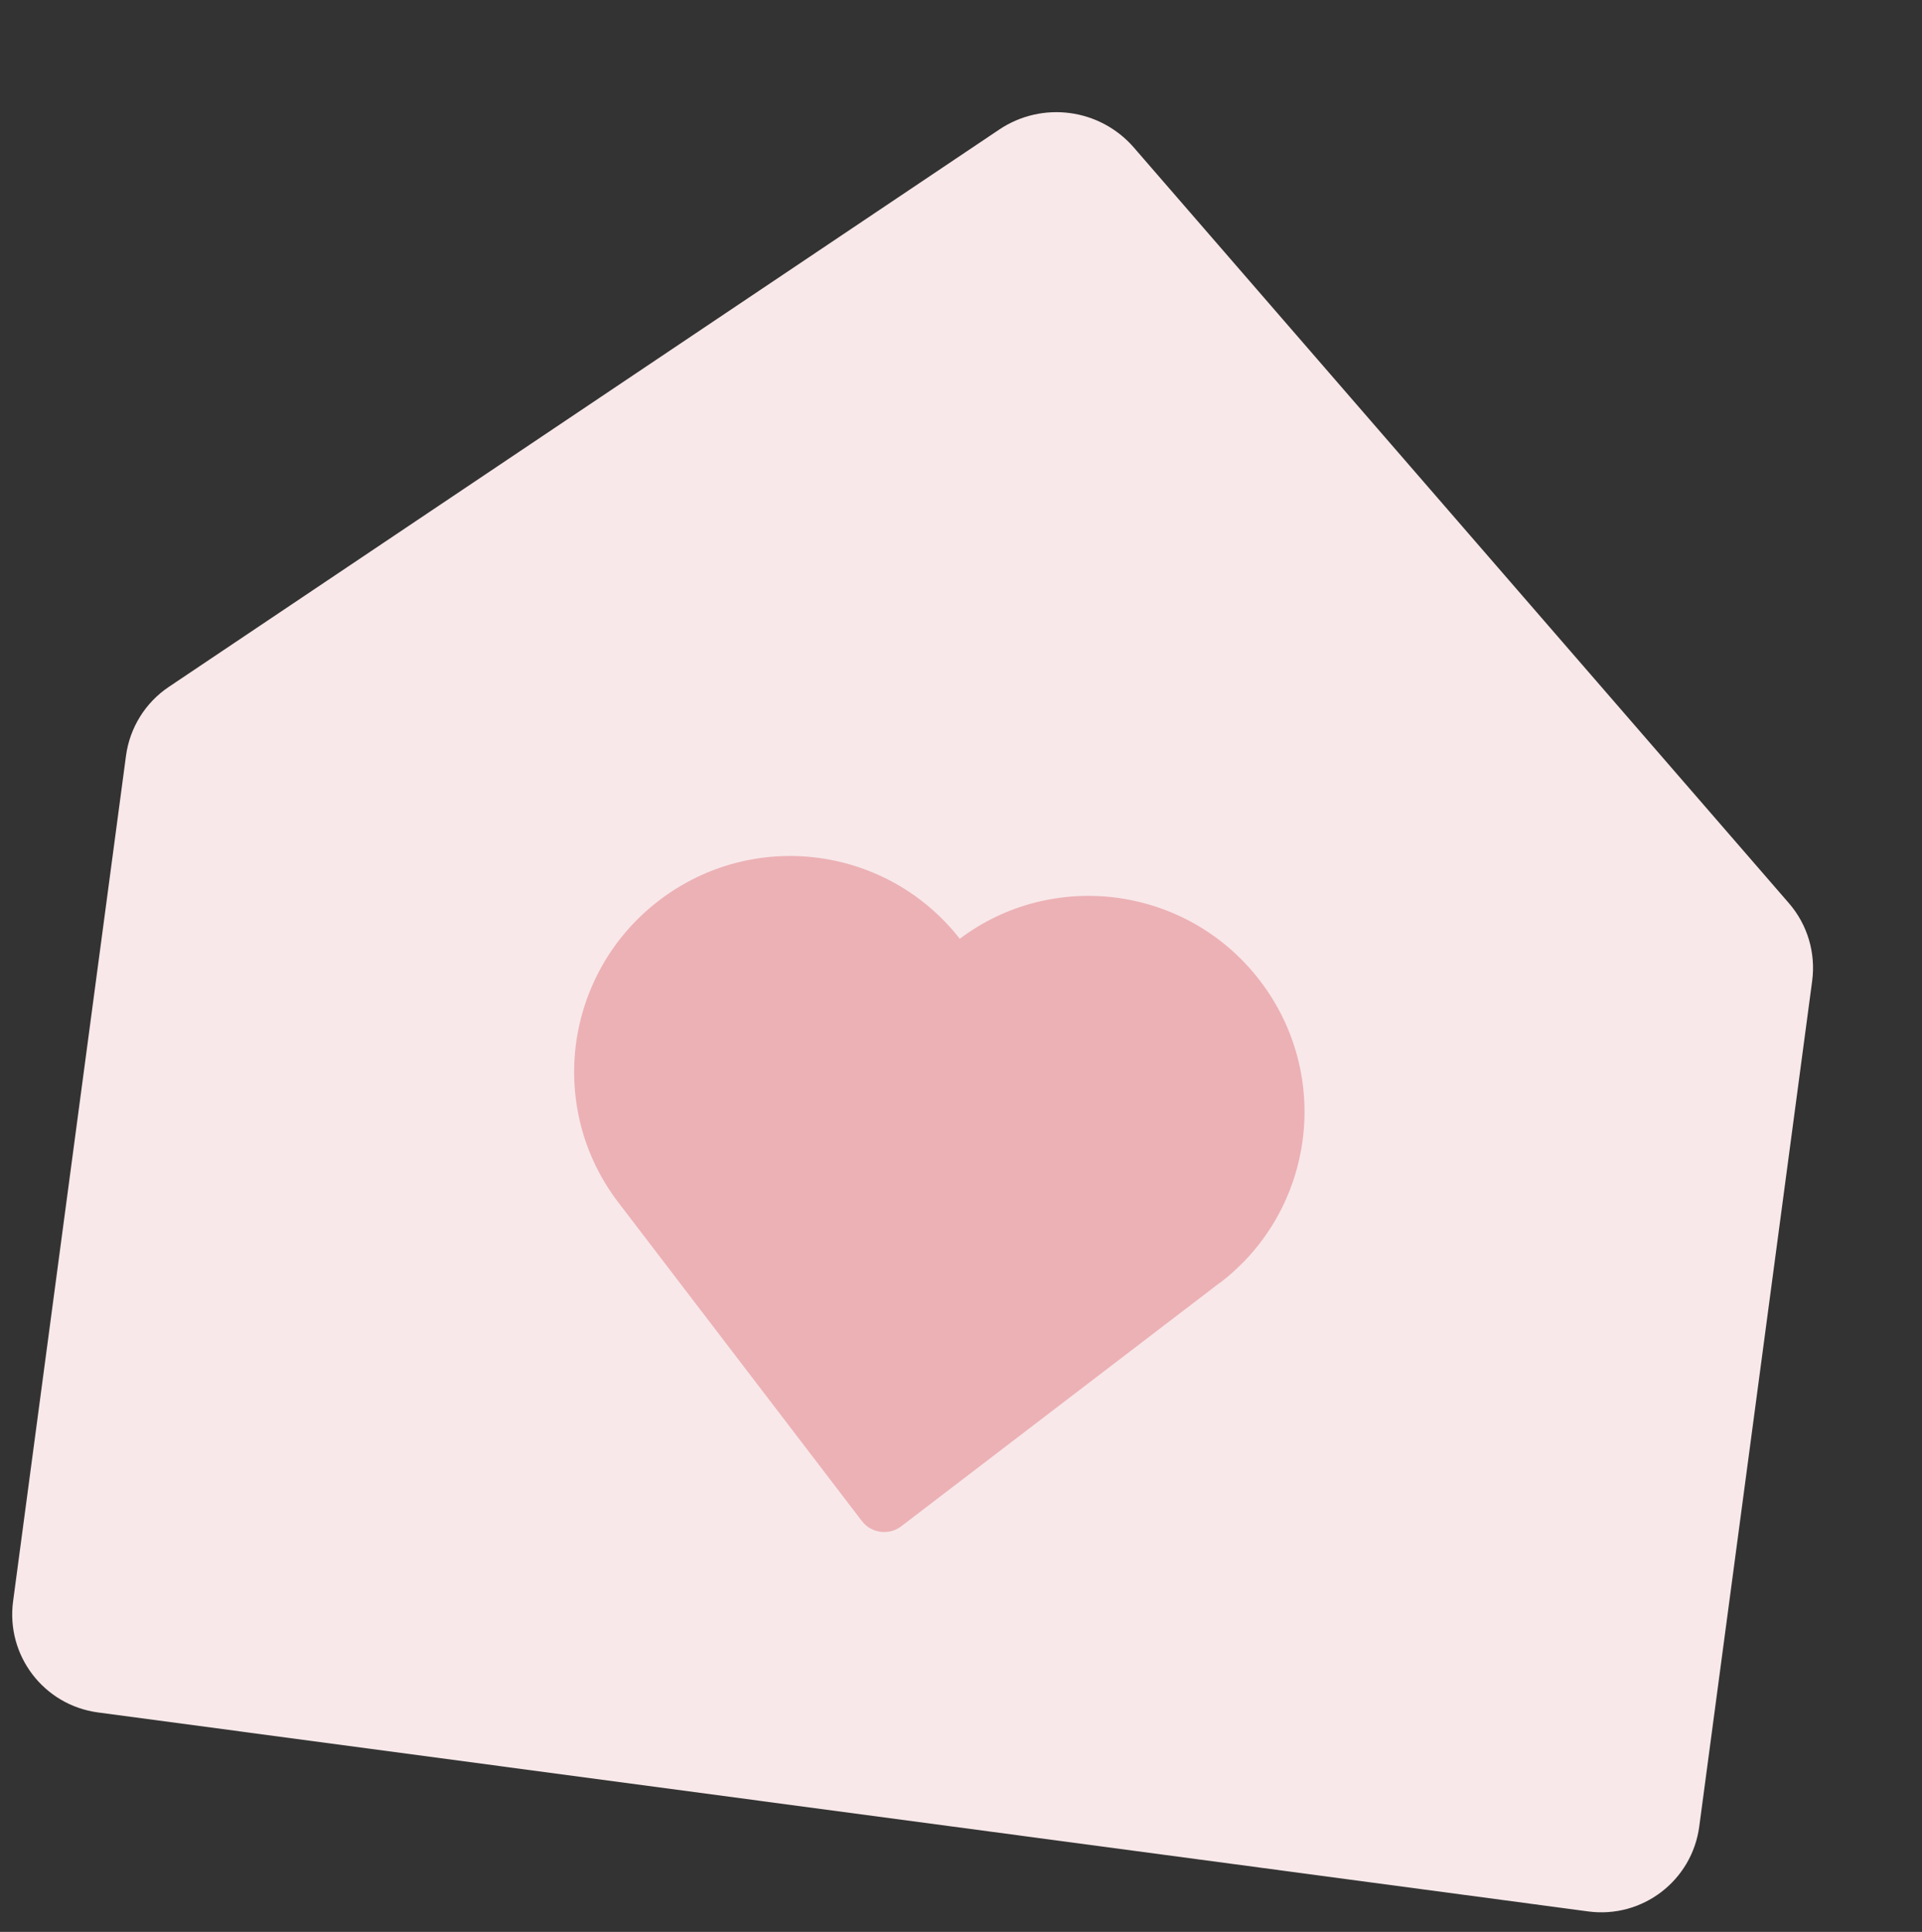
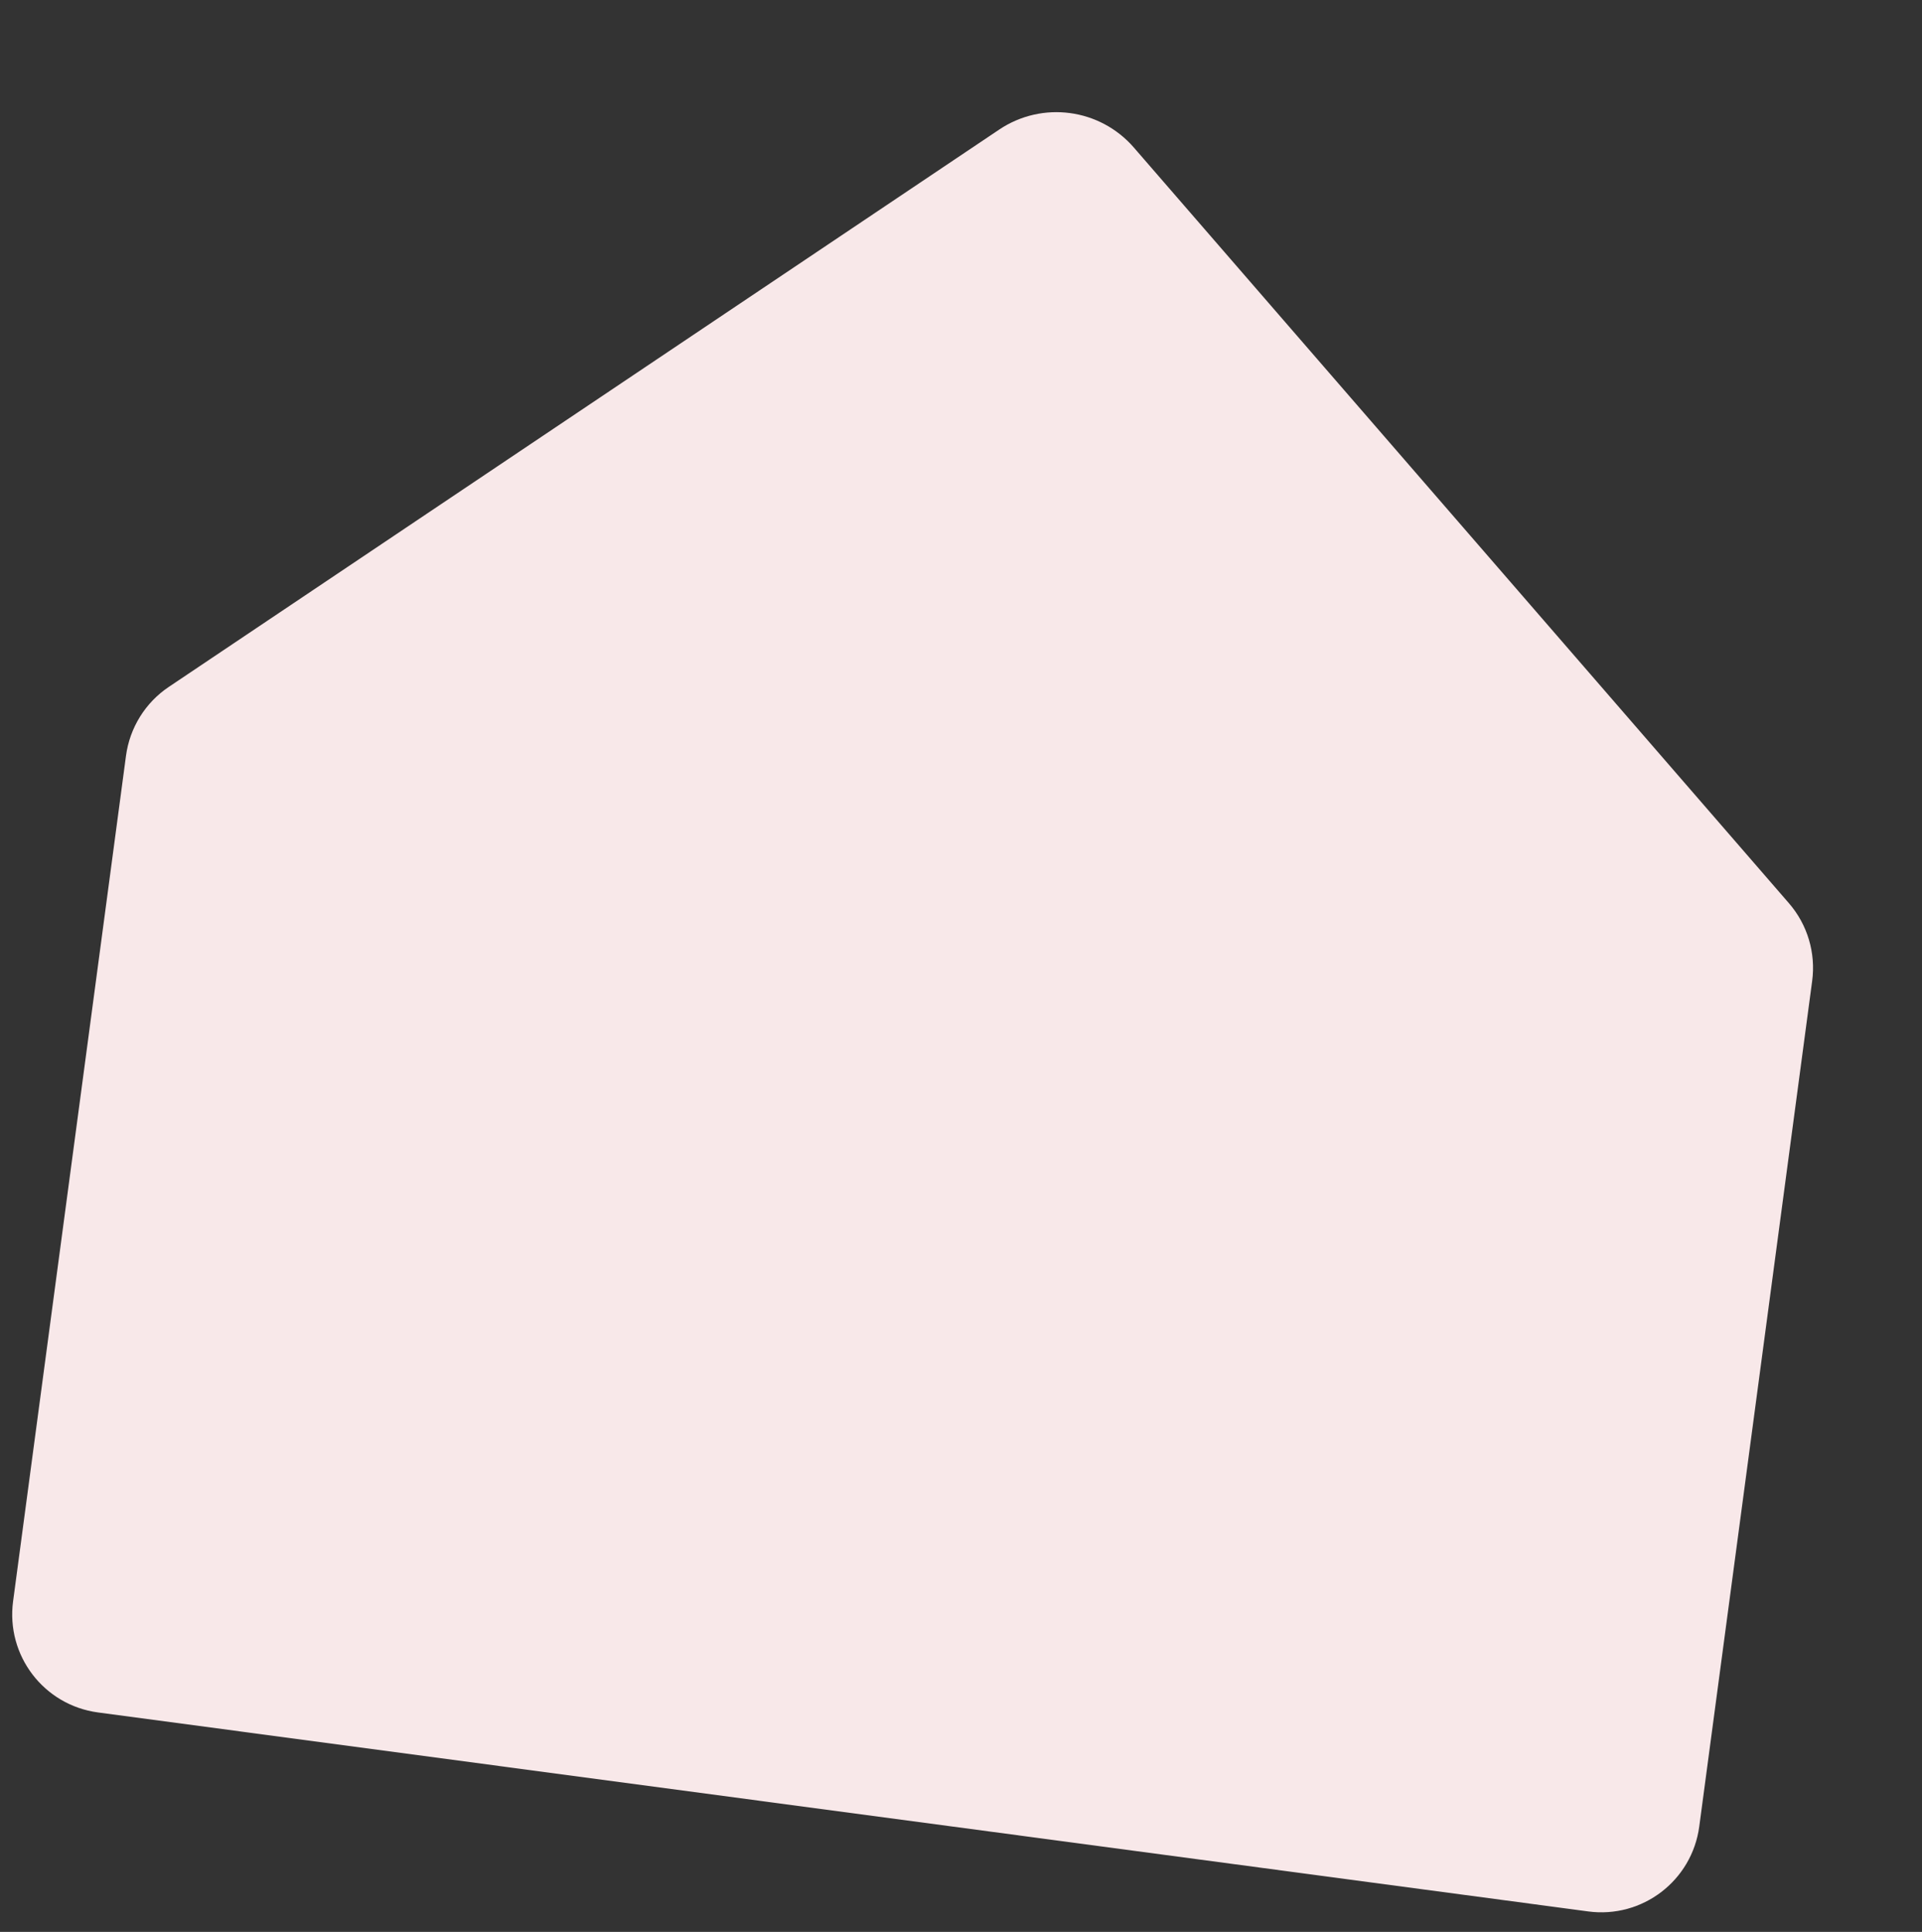
<svg xmlns="http://www.w3.org/2000/svg" width="194" height="195" viewBox="0 0 194 195" fill="none">
  <rect x="0" y="0" width="194" height="195" fill="#333333" stroke="none" />
  <path d="M160.32 192.935L9.898 172.849C4.424 172.118 0.591 167.103 1.321 161.63L12.716 76.295C13.095 73.455 14.67 70.921 17.039 69.332L100.851 13.082C105.199 10.165 111.023 10.943 114.453 14.899L180.569 91.168C182.438 93.324 183.293 96.182 182.913 99.021L171.518 184.356C170.788 189.83 165.773 193.664 160.299 192.933L160.32 192.935Z" fill="#F8E8E9" />
-   <path d="M123.153 129.475C127.912 125.837 130.747 120.603 131.483 115.088C132.22 109.573 130.837 103.775 127.181 98.994C123.526 94.212 118.292 91.377 112.78 90.62C107.327 89.892 101.602 91.201 96.875 94.758C93.244 90.106 88.066 87.32 82.613 86.591C77.098 85.855 71.3 87.238 66.519 90.893C61.737 94.549 58.902 99.783 58.145 105.295C57.408 110.81 58.771 116.605 62.408 121.363L80.916 145.575L86.996 153.529C87.941 154.765 89.731 155.004 90.967 154.059L98.921 147.979L123.133 129.472L123.153 129.475Z" fill="#ECB1B5" />
</svg>